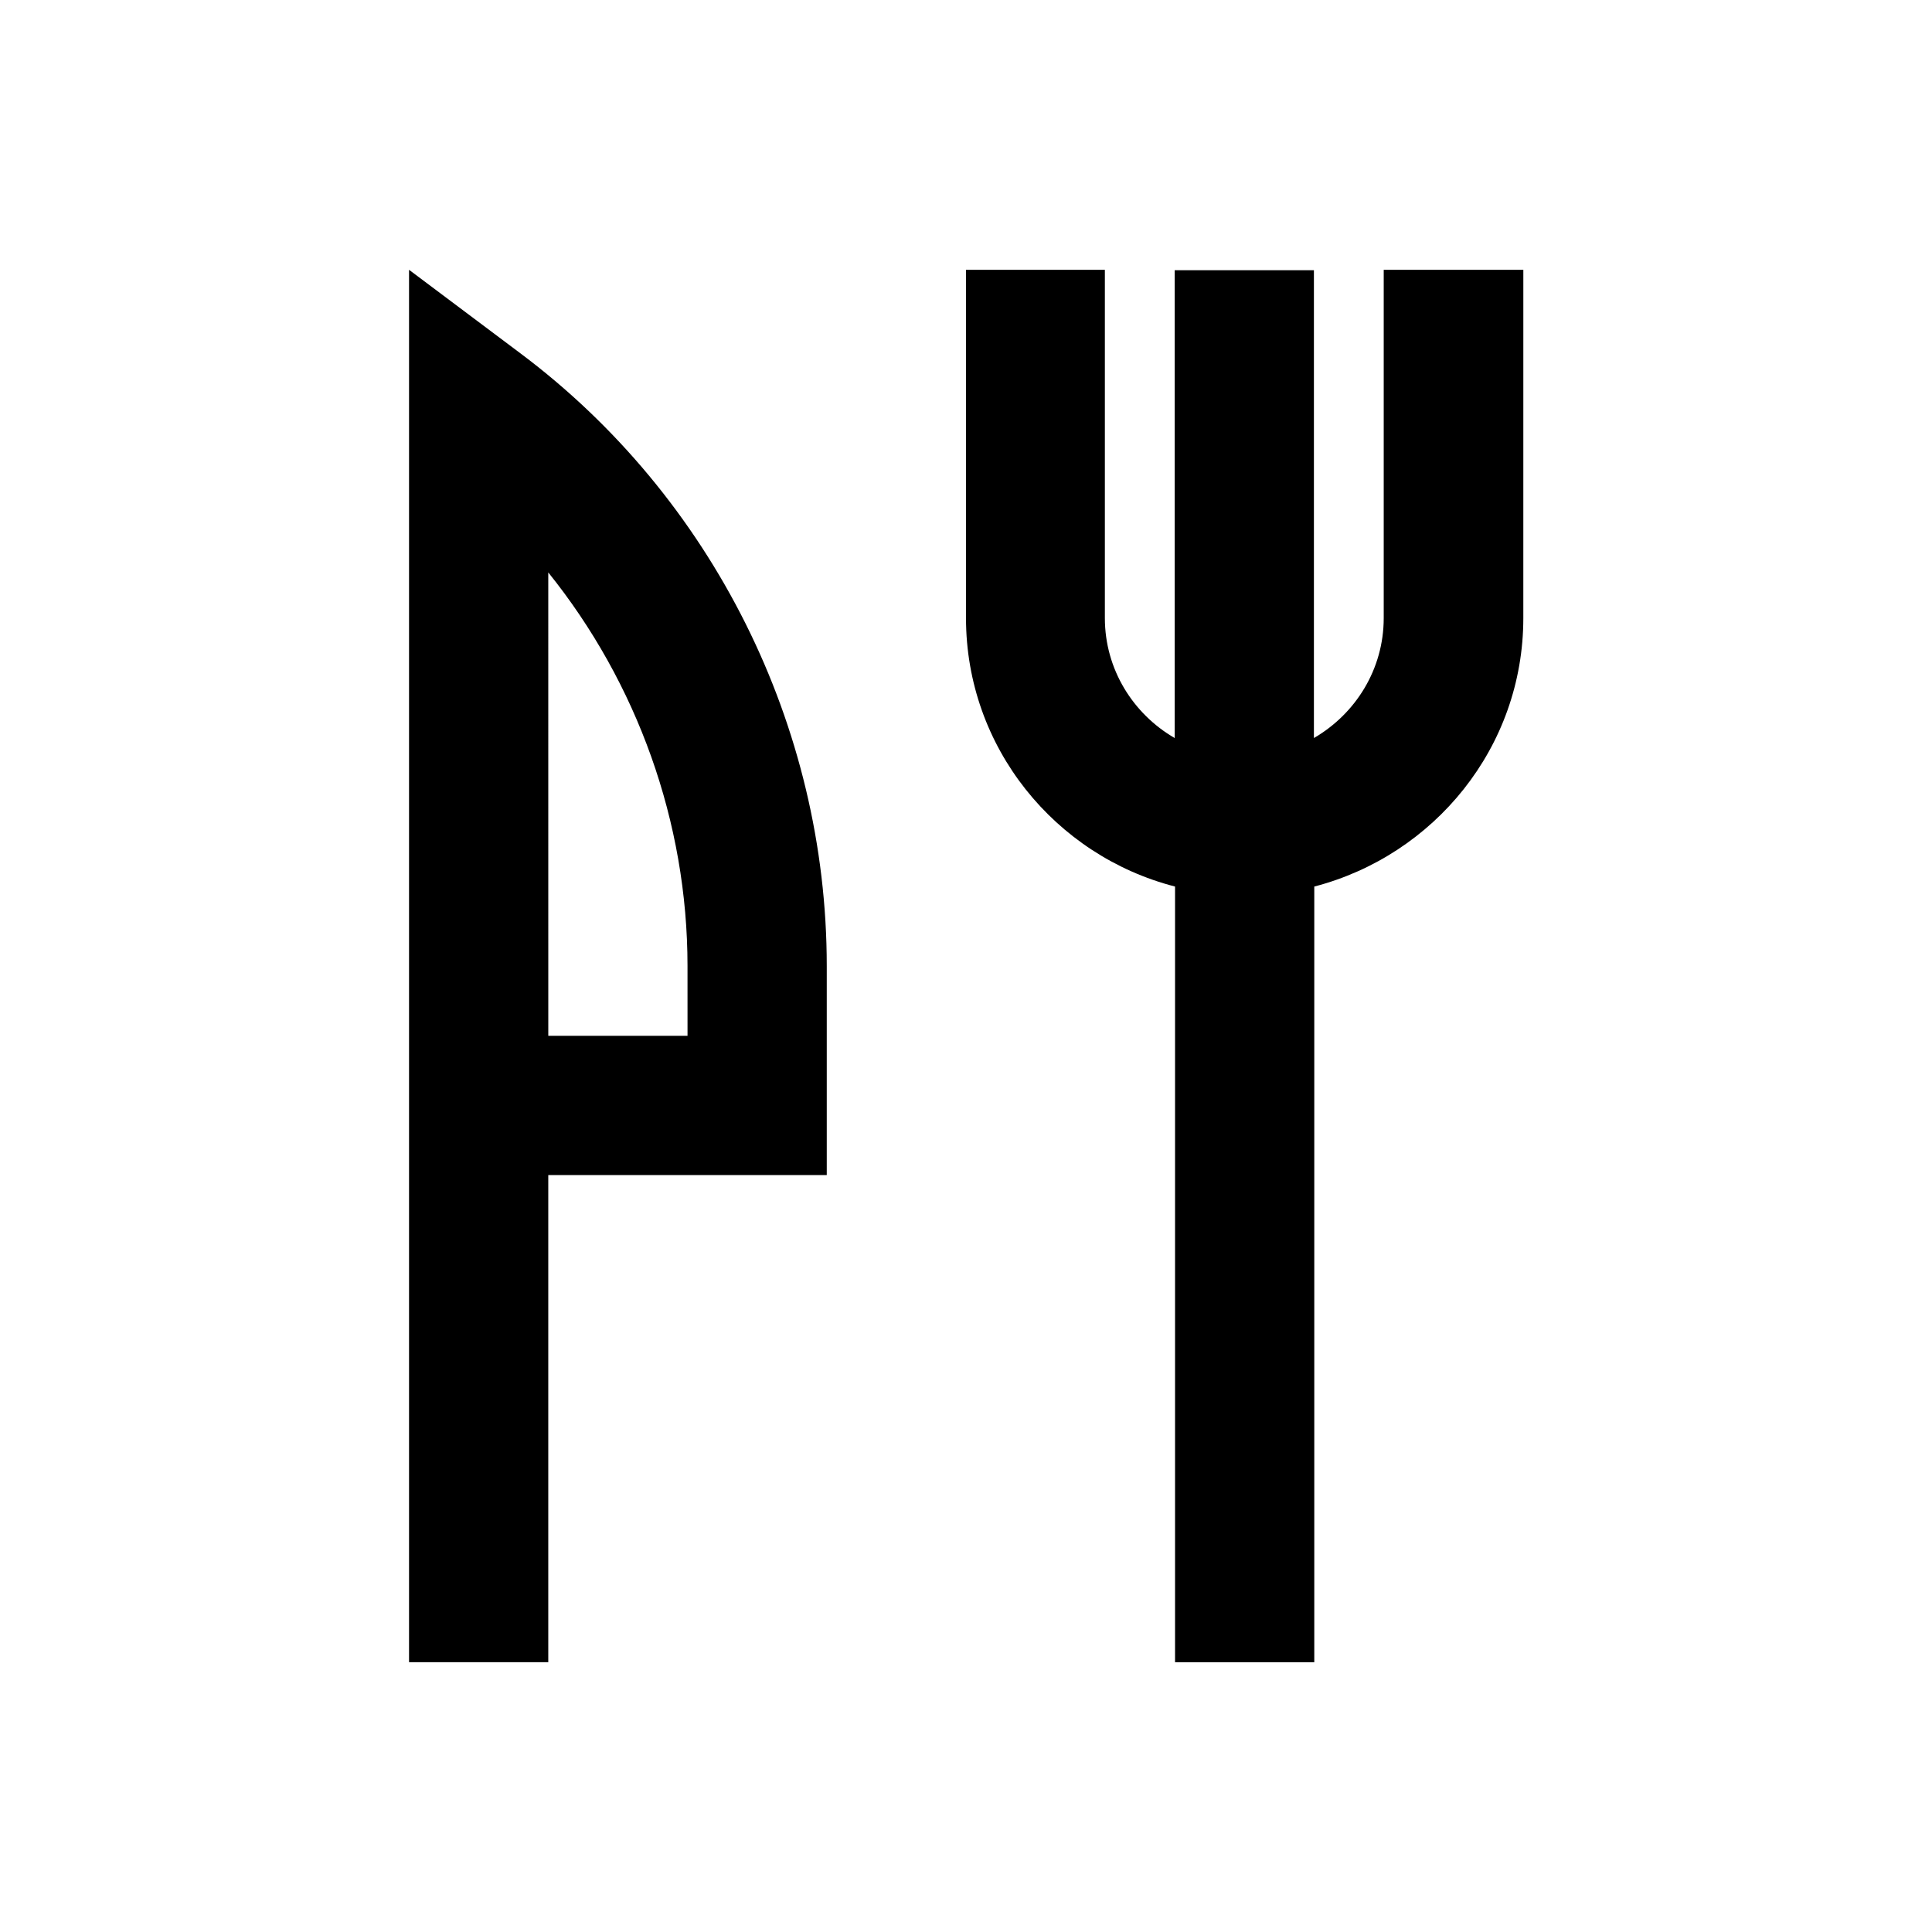
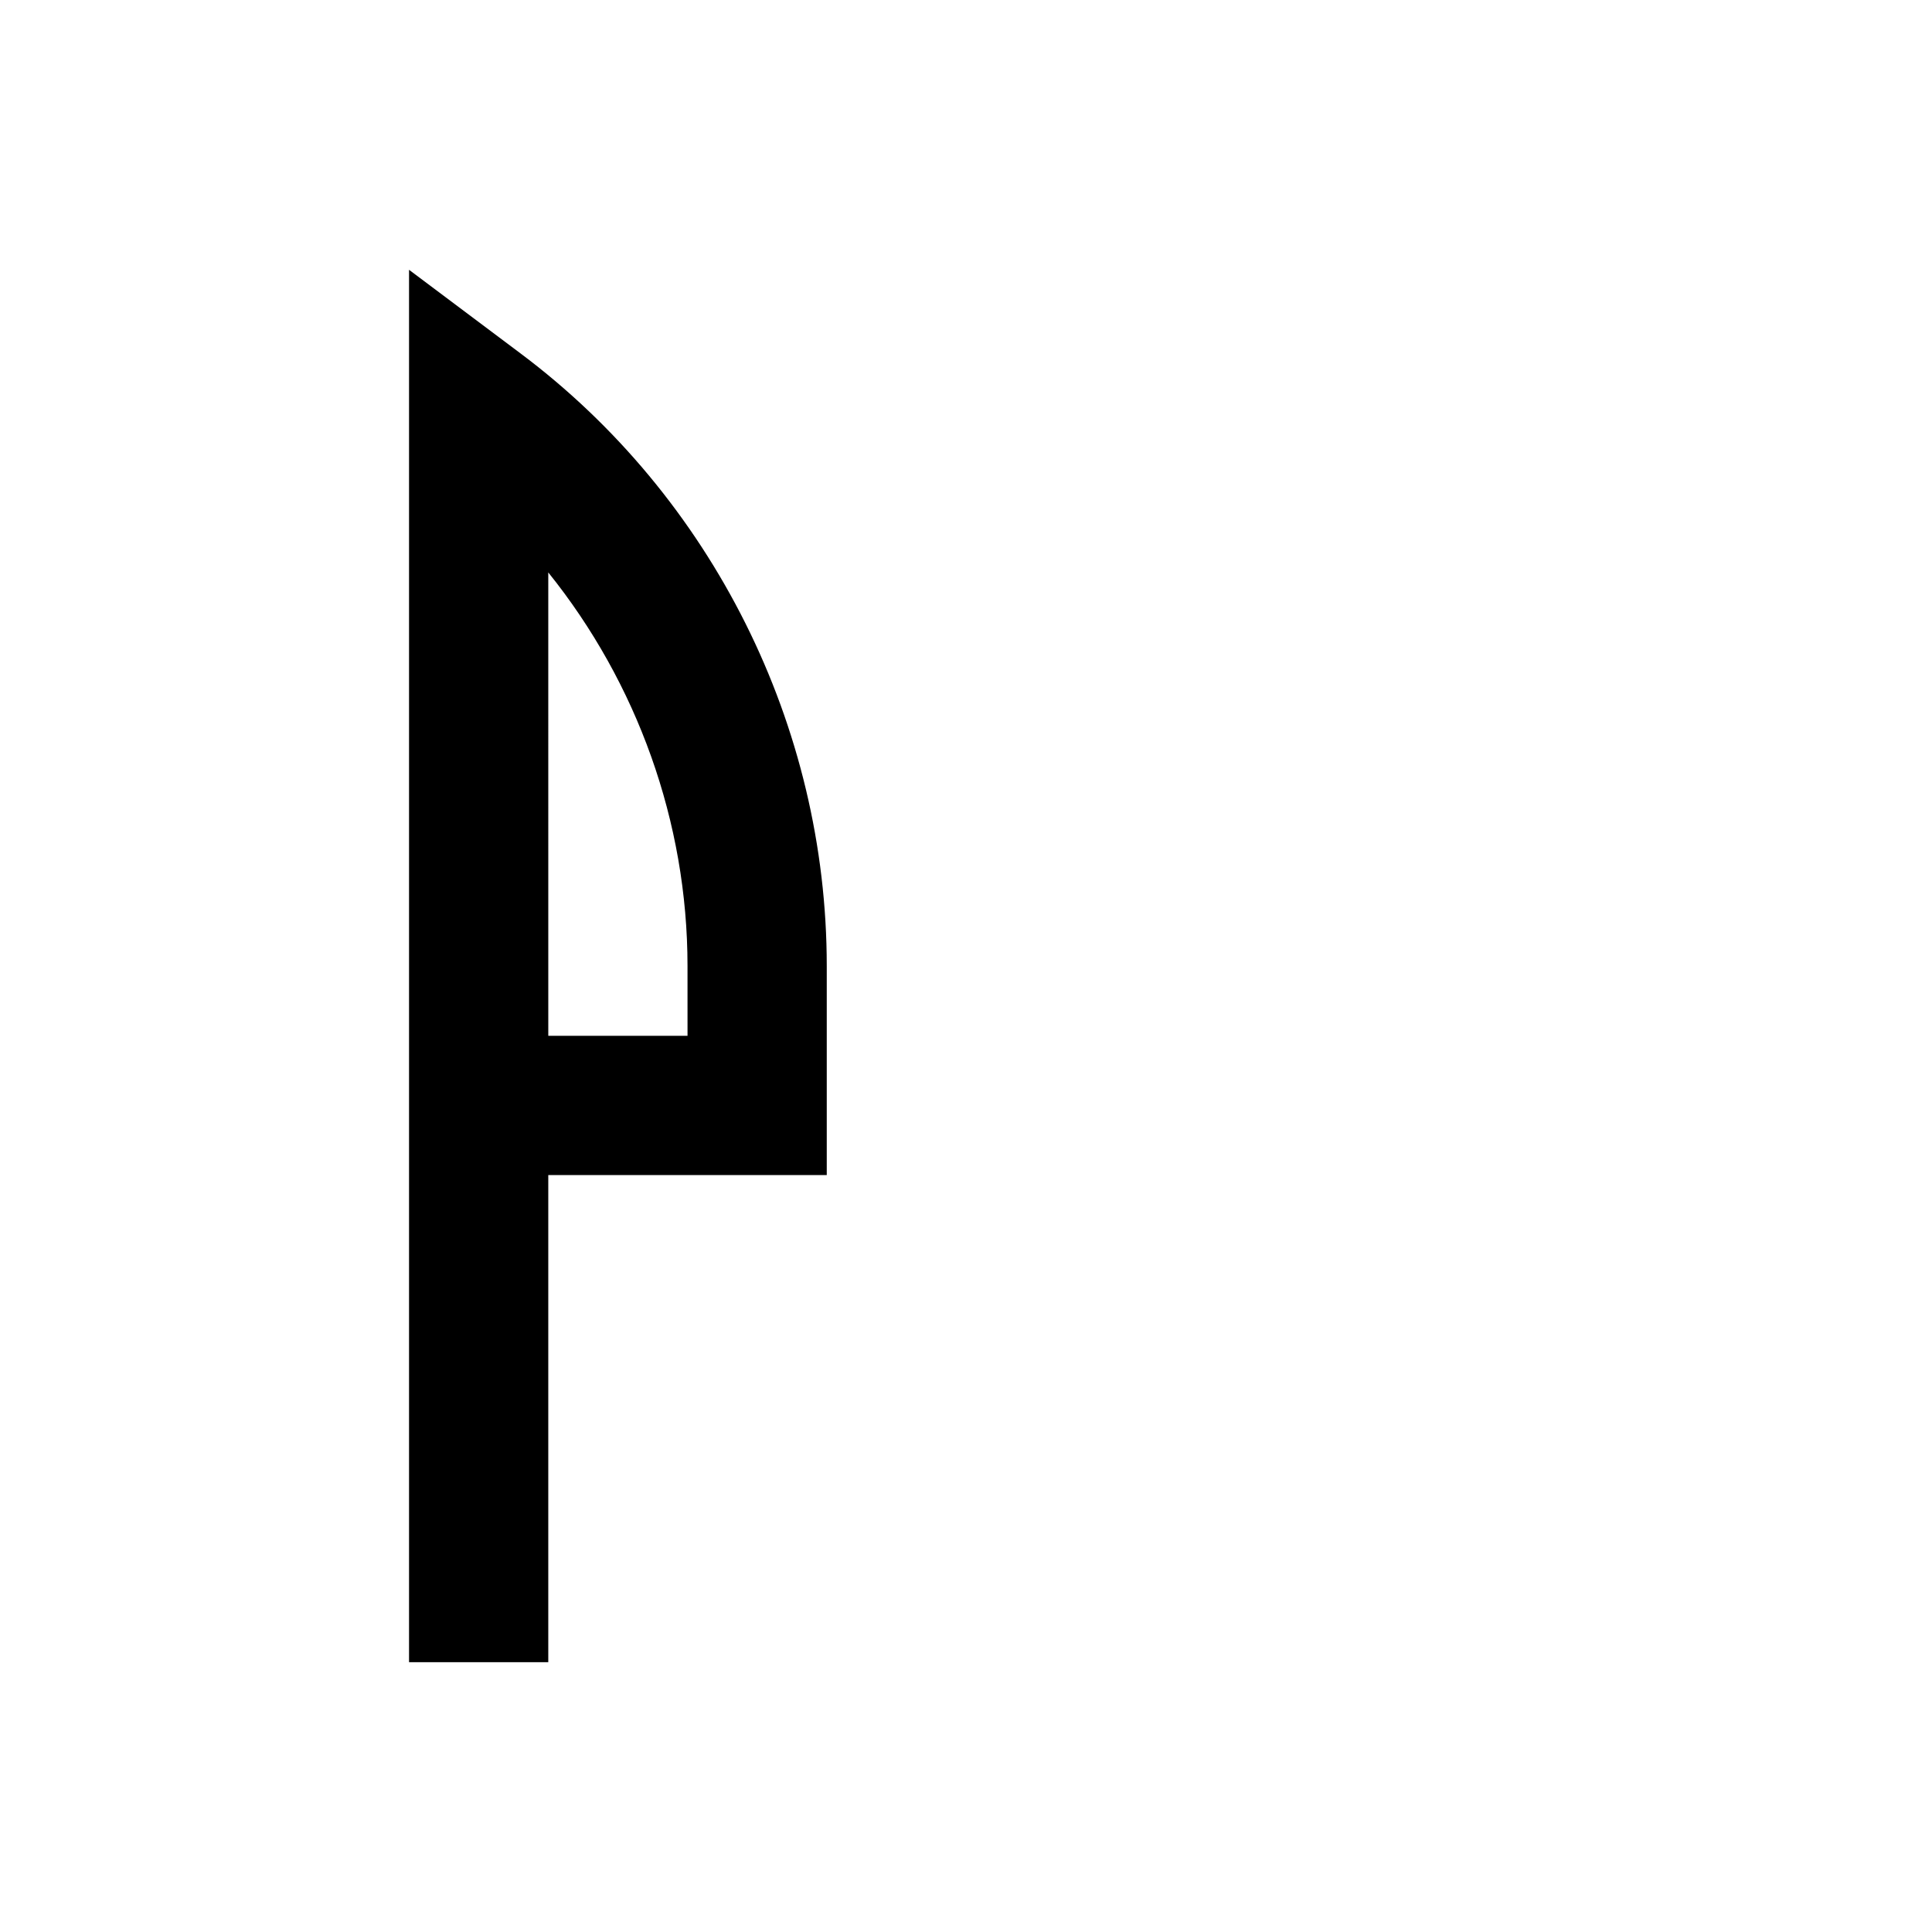
<svg xmlns="http://www.w3.org/2000/svg" fill="#000000" width="800px" height="800px" version="1.1" viewBox="144 144 512 512">
  <g>
    <path d="m281.92 237.64-29.52-22.141v369h36.898v-129.1h73.801v-55.398c0-63.566-30.305-124.28-81.18-162.36zm44.281 180.86h-36.898l-0.004-122.8c23.52 29.227 36.898 66.125 36.898 104.3z" />
-     <path d="m510.7 215.5v92.301c0 13.578-7.477 25.387-18.5 31.785v-123.98h-36.898v123.98c-11.02-6.394-18.5-18.203-18.5-31.785v-92.301h-36.801v92.301c0 34.242 23.617 62.977 55.398 71.145v205.56h36.898v-205.56c31.785-8.266 55.398-36.898 55.398-71.145l0.004-92.301z" />
  </g>
</svg>